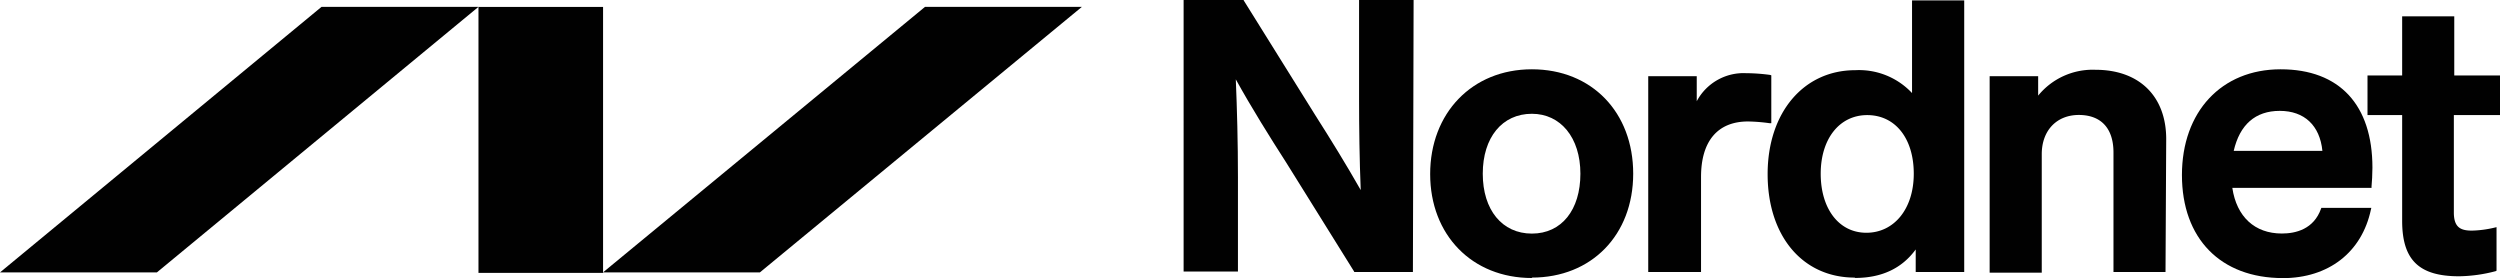
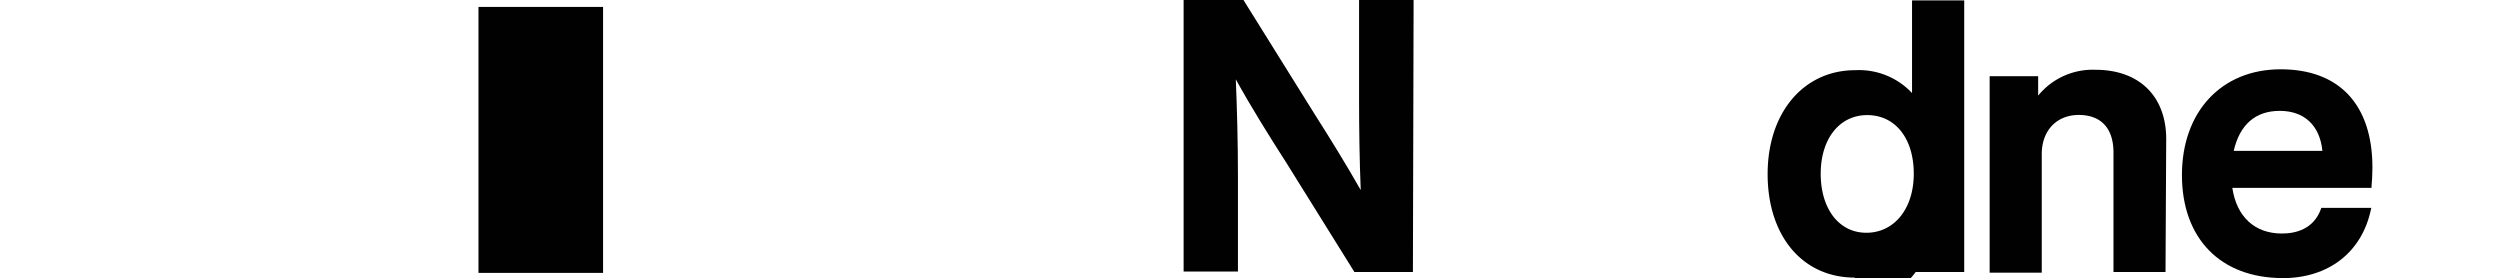
<svg xmlns="http://www.w3.org/2000/svg" id="Lager_1" data-name="Lager 1" viewBox="0 0 360.78 40.12">
  <defs>
    <style>.cls-1{fill:#010101;}</style>
  </defs>
  <g id="g183">
    <g id="g167">
-       <polygon id="polygon161" class="cls-1" points="109.66 39.31 156.13 0.99 133.49 0.99 87.02 39.31 109.66 39.31" />
-       <polygon id="polygon163" class="cls-1" points="22.64 39.31 69.05 0.99 46.4 0.99 0 39.31 22.64 39.31" />
      <rect id="rect165" class="cls-1" x="69.05" y="1" width="17.98" height="38.38" />
    </g>
    <path id="path169" class="cls-1" d="M203.9,39.25h-8.46l-.06-.12-9.77-15.68c-2.36-3.67-5-7.9-7.27-12,.18,4.29.31,9.08.31,14.18V39.19h-7.84V0h8.65l.06.12,10.32,16.55c2.18,3.42,4.48,7.15,6.53,10.76-.18-4.35-.24-9-.24-13.12V0H204Z" />
-     <path id="path171" class="cls-1" d="M221.07,16.42c-4.29,0-7.09,3.42-7.09,8.65s2.8,8.64,7.09,8.64,7-3.42,7-8.64-2.86-8.65-7-8.65m0,23.7c-8.65,0-14.68-6.22-14.68-15S212.42,10,221.07,10s14.62,6.22,14.62,15.06-6,15-14.62,15" />
-     <path id="path173" class="cls-1" d="M245.39,39.25h-7.53V11h7v3.61a7.65,7.65,0,0,1,7.09-4.05,26.94,26.94,0,0,1,3.49.25l.18.06v6.91h-.25a24.91,24.91,0,0,0-3.11-.25c-4.35,0-6.78,2.8-6.78,8V39.25Z" />
-     <path id="path175" class="cls-1" d="M269.46,16.61c-4,0-6.71,3.42-6.71,8.46s2.61,8.52,6.59,8.52,6.84-3.42,6.84-8.52-2.67-8.46-6.72-8.46m-1.8,23.45c-7.53,0-12.57-6-12.57-14.93s5.23-15,12.63-15a10.48,10.48,0,0,1,8.21,3.3V.06h7.53V39.25h-7V36q-3,4.11-8.77,4.11" />
+     <path id="path175" class="cls-1" d="M269.46,16.61c-4,0-6.71,3.42-6.71,8.46s2.61,8.52,6.59,8.52,6.84-3.42,6.84-8.52-2.67-8.46-6.72-8.46m-1.8,23.45c-7.53,0-12.57-6-12.57-14.93s5.23-15,12.63-15a10.48,10.48,0,0,1,8.21,3.3V.06h7.53V39.25h-7q-3,4.11-8.77,4.11" />
    <path id="path177" class="cls-1" d="M312.51,39.25H305V22c0-3.49-1.8-5.41-5-5.41s-5.35,2.24-5.35,5.66v17.1h-7.52V11h7v2.8a10.15,10.15,0,0,1,8.28-3.73c6.28,0,10.2,3.79,10.2,10Z" />
    <path id="path179" class="cls-1" d="M322.34,21.77h12.81C334.78,18.1,332.54,16,329,16s-5.78,2-6.65,5.78m7.09,18.35c-9,0-14.56-5.72-14.56-14.87S320.59,10,329.12,10s13.25,5.17,13.25,14.19c0,.87-.07,2.17-.13,2.73v.19H322.15c.62,4.17,3.23,6.59,7.15,6.59,2,0,4.61-.62,5.66-3.6L335,30h7.21l-.06.25c-1.31,6.16-6.1,9.89-12.75,9.89" />
-     <path id="path181" class="cls-1" d="M354.87,39.87c-5.79,0-8.21-2.36-8.21-8V16.61h-5V10.89h5V2.36h7.52v8.53h6.6v5.72h-6.66V30.67c0,2.17,1,2.61,2.61,2.61a15.52,15.52,0,0,0,3.3-.44l.25-.06v6.28l-.12.07a21.59,21.59,0,0,1-5.29.74" />
  </g>
</svg>